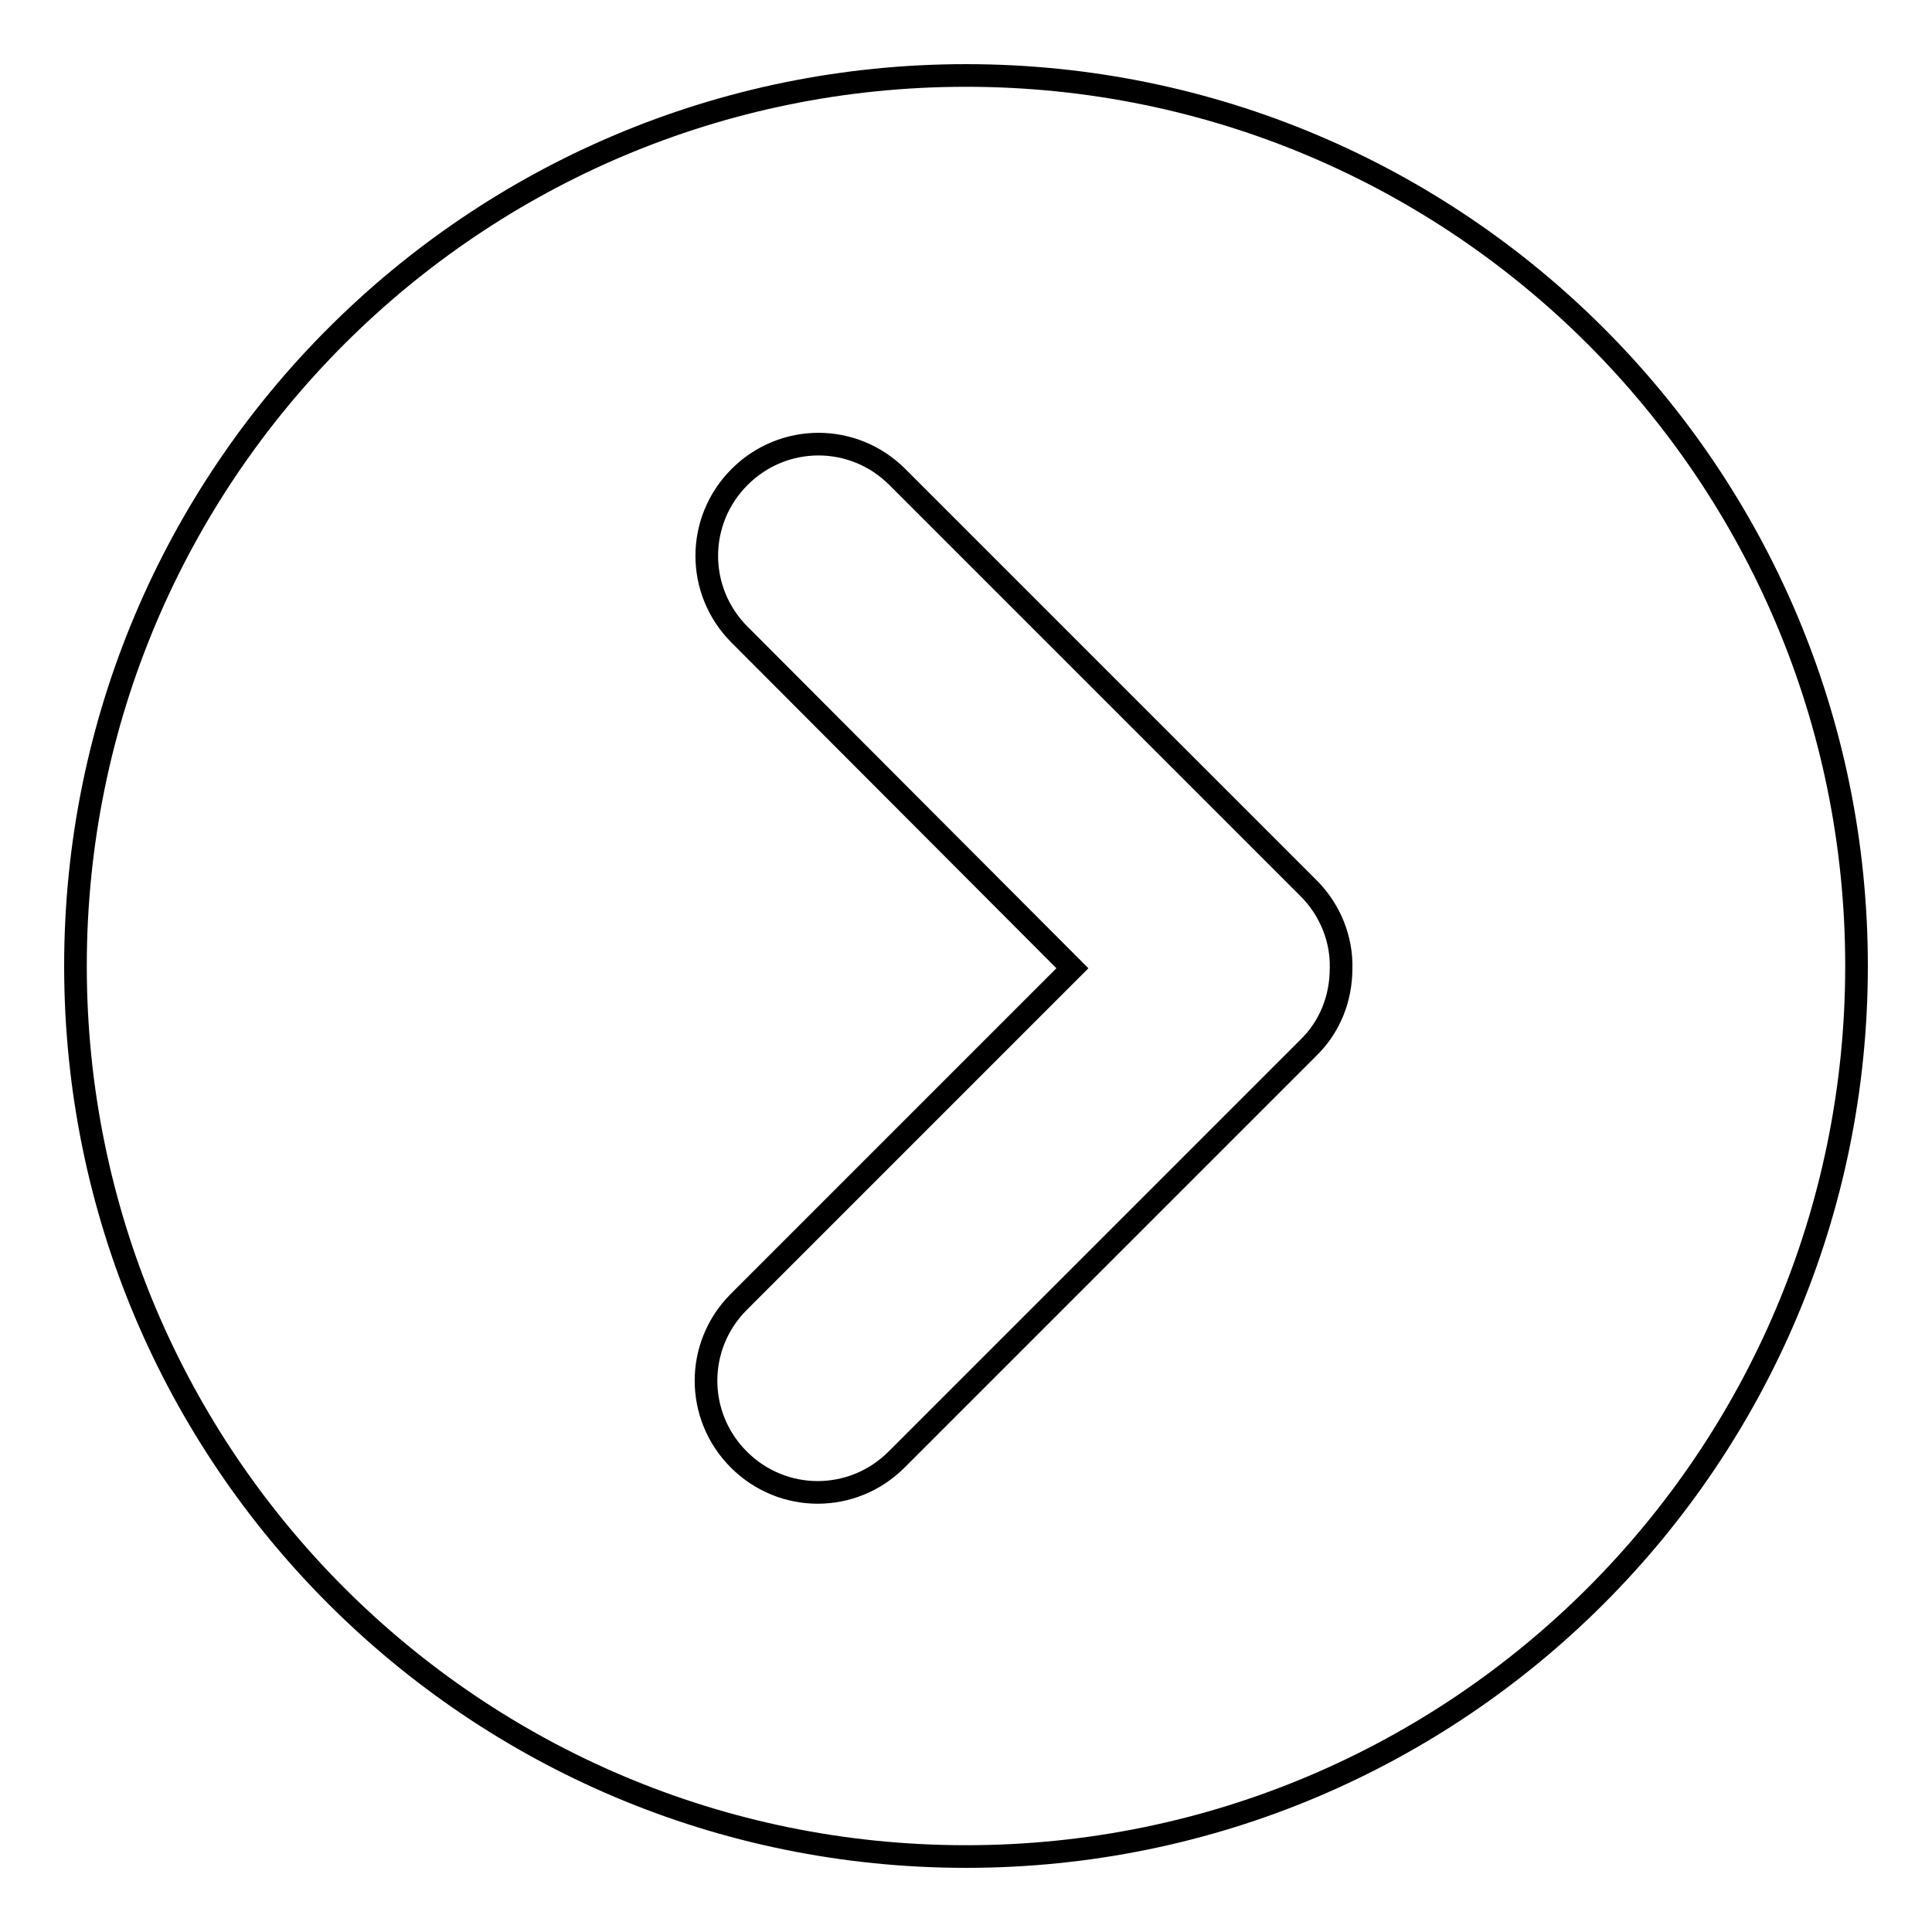
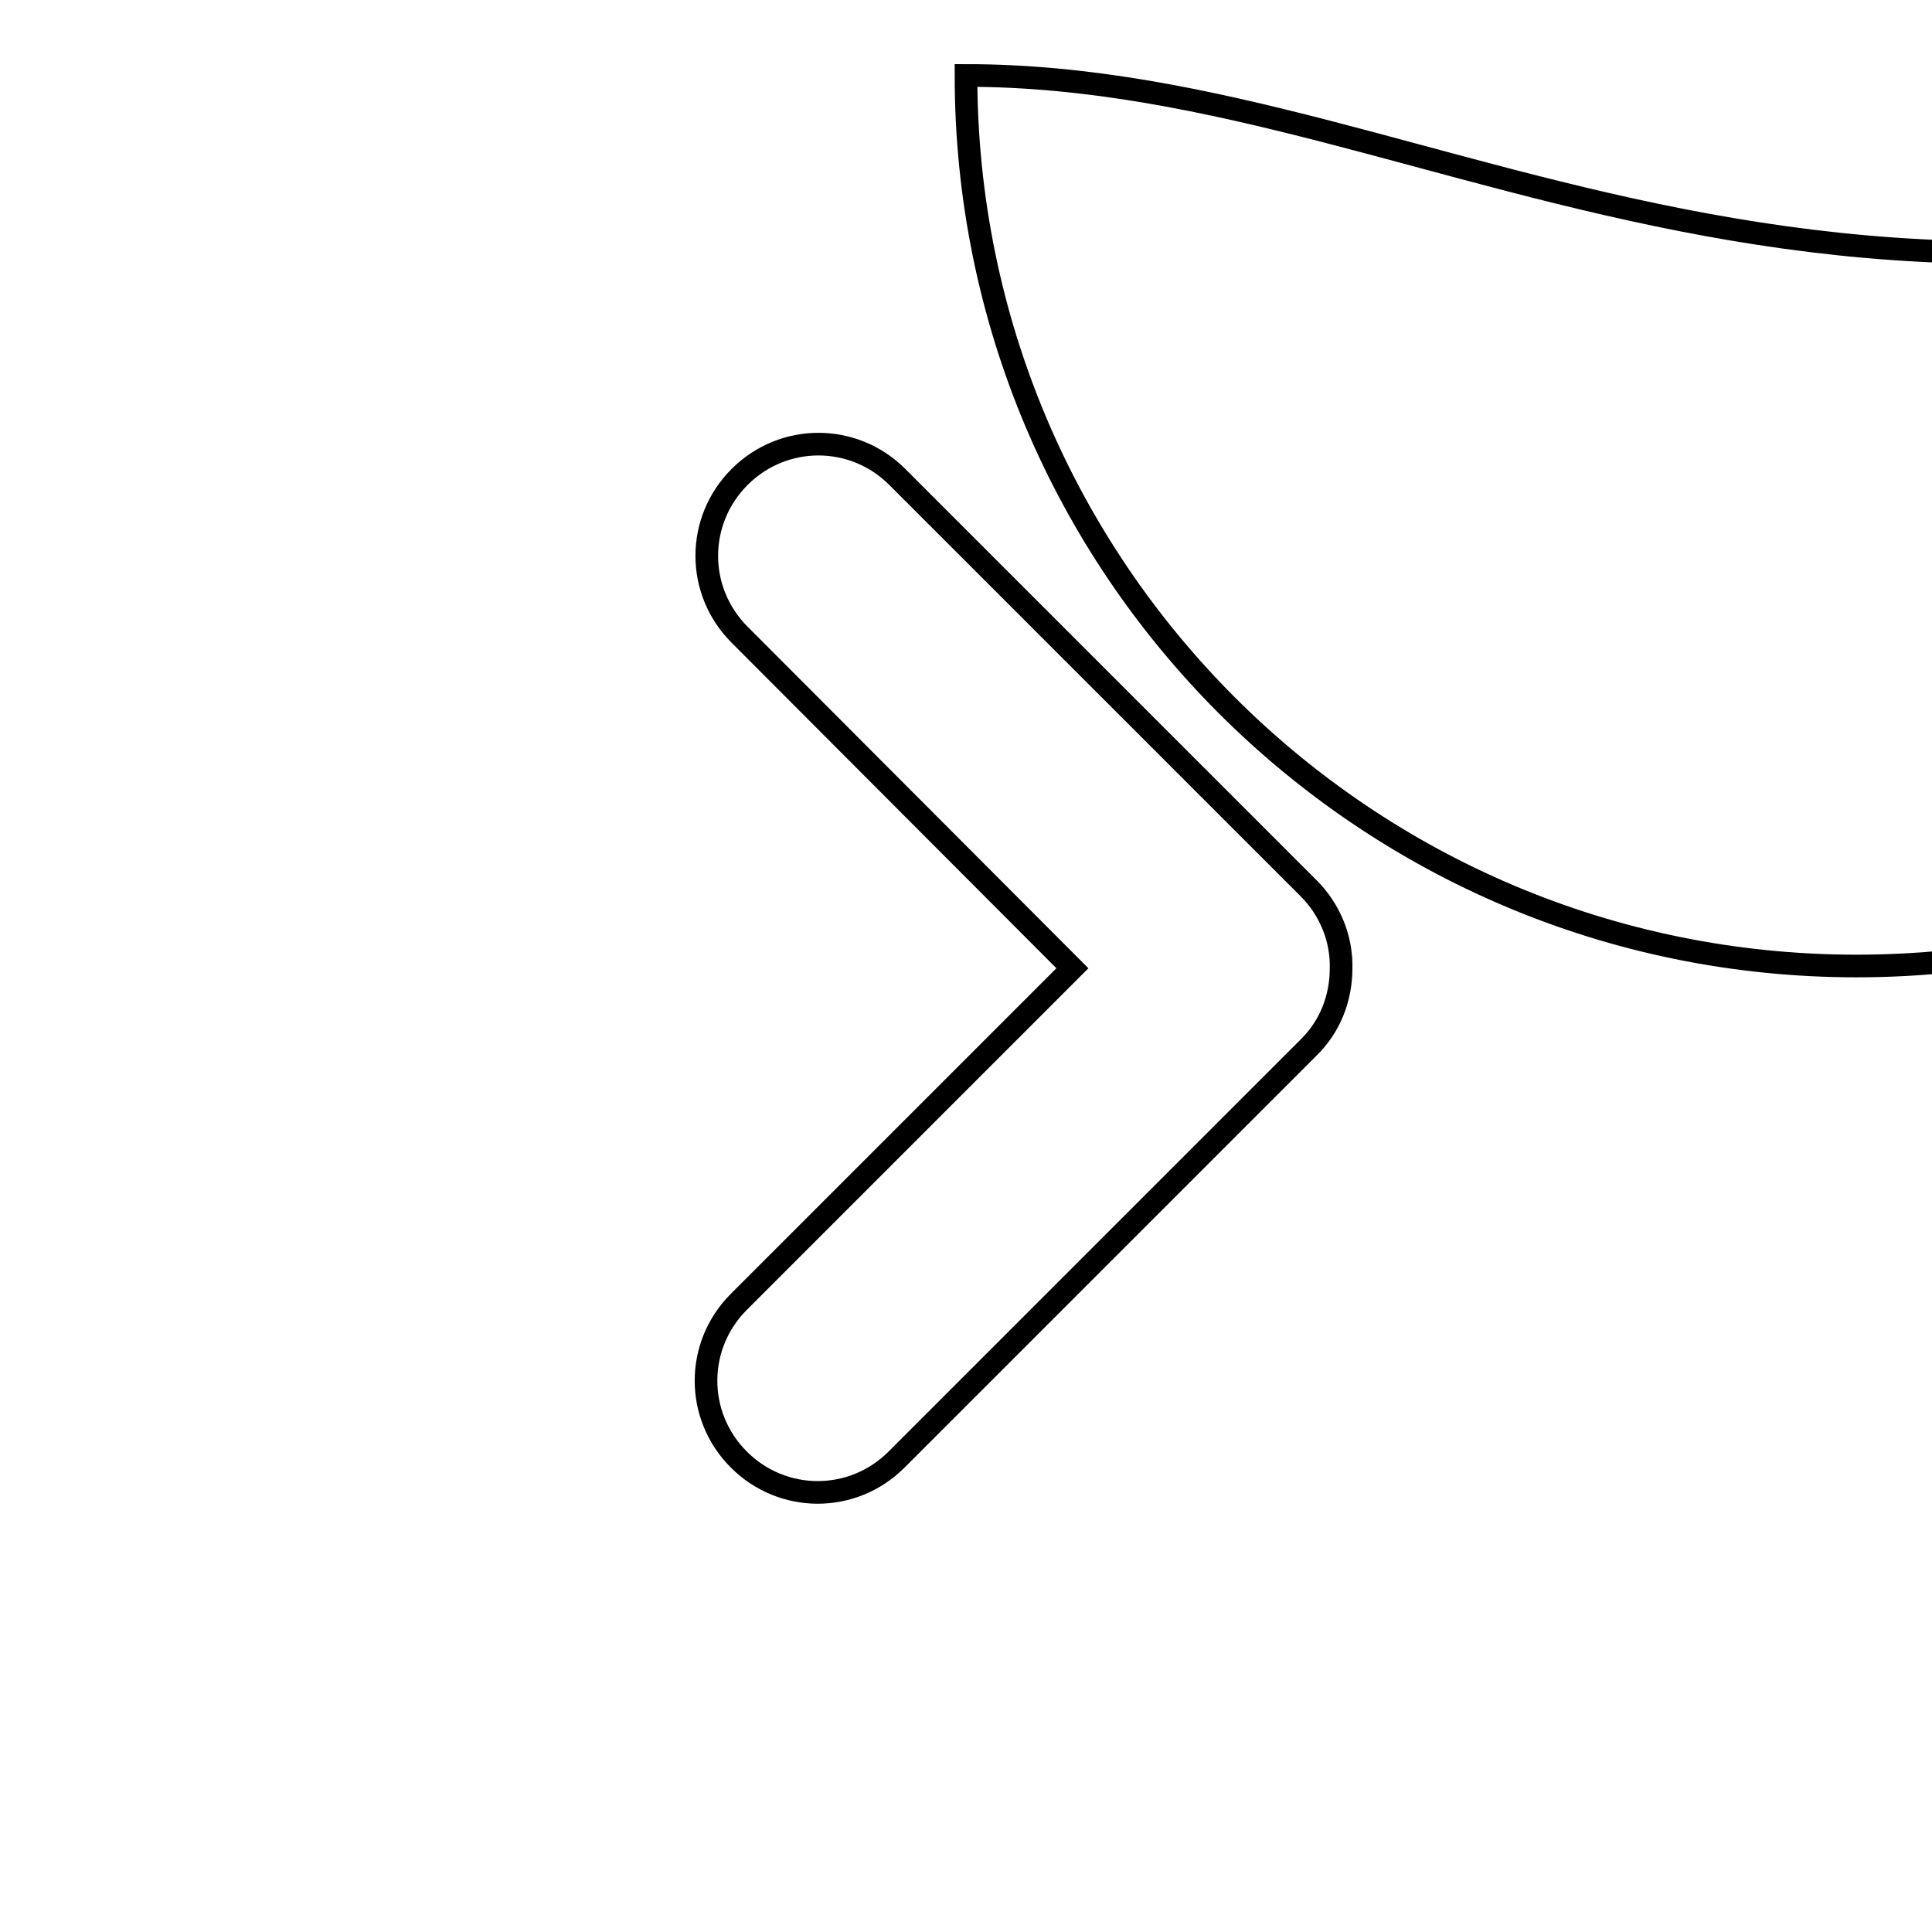
<svg xmlns="http://www.w3.org/2000/svg" version="1.1" x="0px" y="0px" viewBox="0 0 256 256" enable-background="new 0 0 256 256" xml:space="preserve">
  <g>
    <g>
-       <path stroke-width="3" fill-opacity="0" stroke="#000000" d="M128,10C62.8,10,10,62.8,10,128c0,65.2,52.8,118,118,118c65.2,0,118-52.8,118-118C246,62.8,193.2,10,128,10z M173.3,138.9l-54.5,54.5c-5.8,5.8-15.1,5.8-20.9,0c-5.8-5.8-5.8-15.1,0-20.9l44.2-44.2L98,84.1c-5.8-5.8-5.8-15.1,0-20.9c5.8-5.8,15.1-5.8,20.9,0l54.5,54.5c2.9,2.9,4.4,6.8,4.3,10.6C177.7,132.2,176.3,136,173.3,138.9z" />
+       <path stroke-width="3" fill-opacity="0" stroke="#000000" d="M128,10c0,65.2,52.8,118,118,118c65.2,0,118-52.8,118-118C246,62.8,193.2,10,128,10z M173.3,138.9l-54.5,54.5c-5.8,5.8-15.1,5.8-20.9,0c-5.8-5.8-5.8-15.1,0-20.9l44.2-44.2L98,84.1c-5.8-5.8-5.8-15.1,0-20.9c5.8-5.8,15.1-5.8,20.9,0l54.5,54.5c2.9,2.9,4.4,6.8,4.3,10.6C177.7,132.2,176.3,136,173.3,138.9z" />
    </g>
  </g>
</svg>